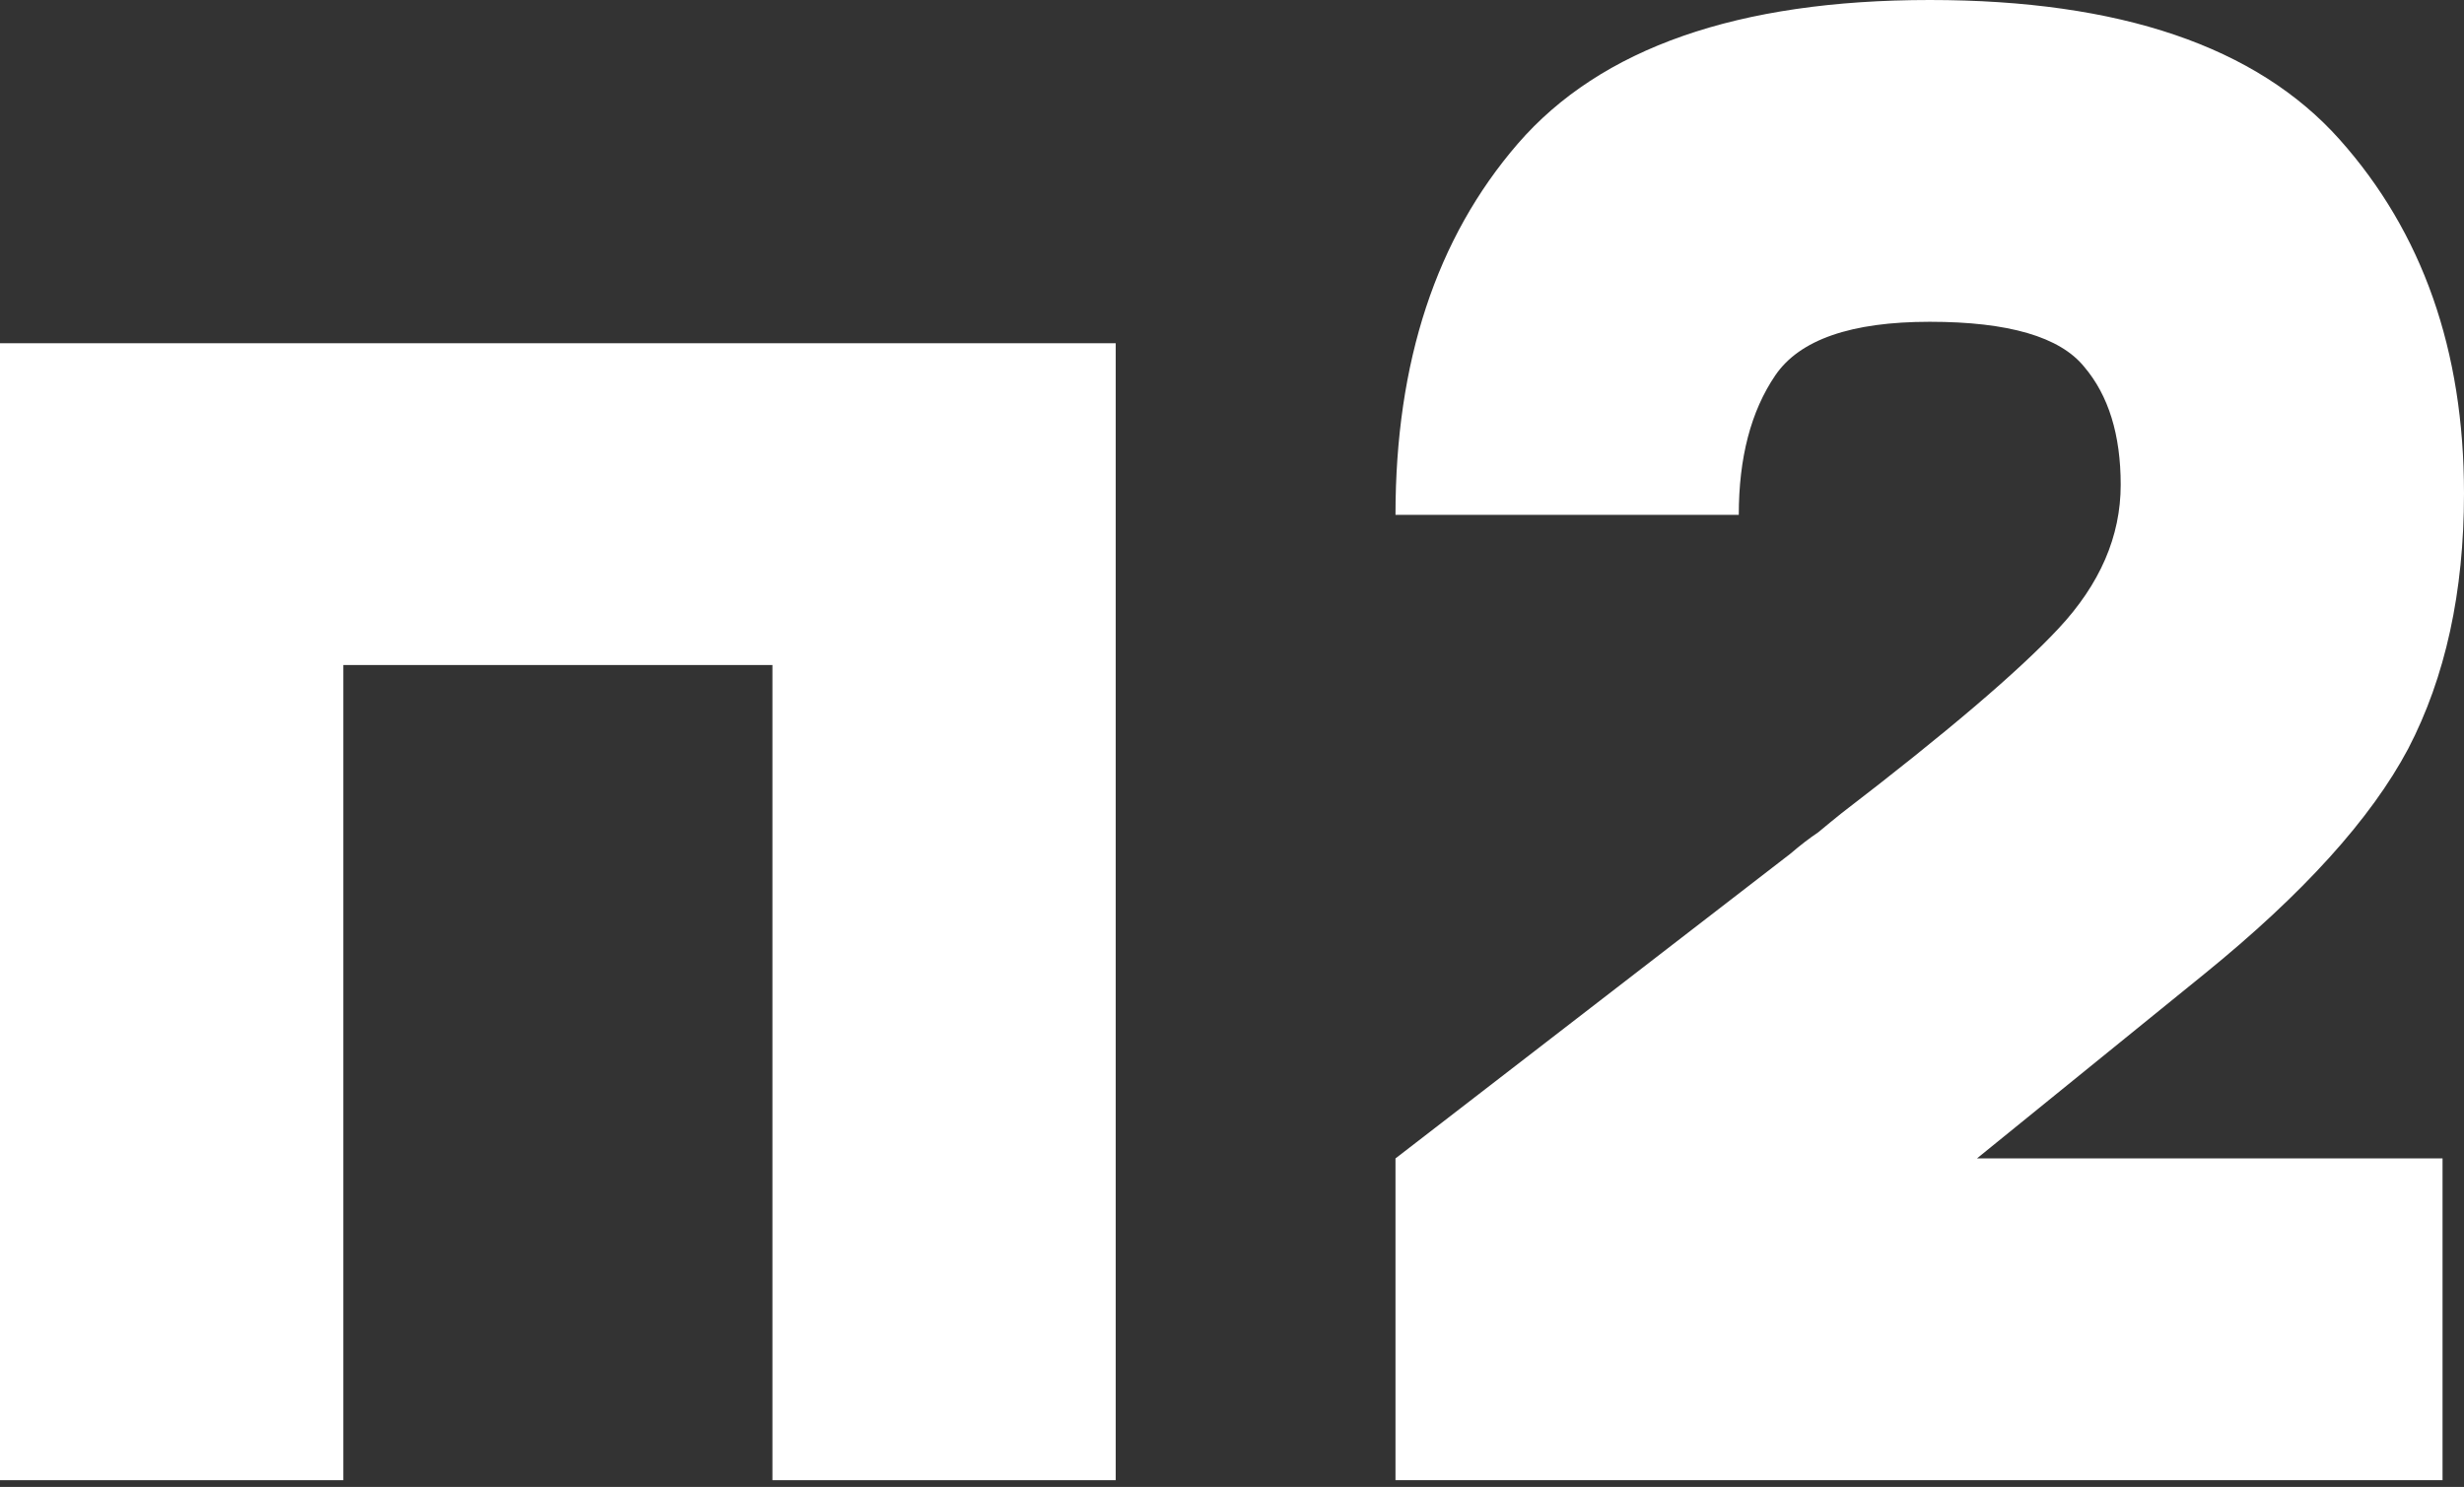
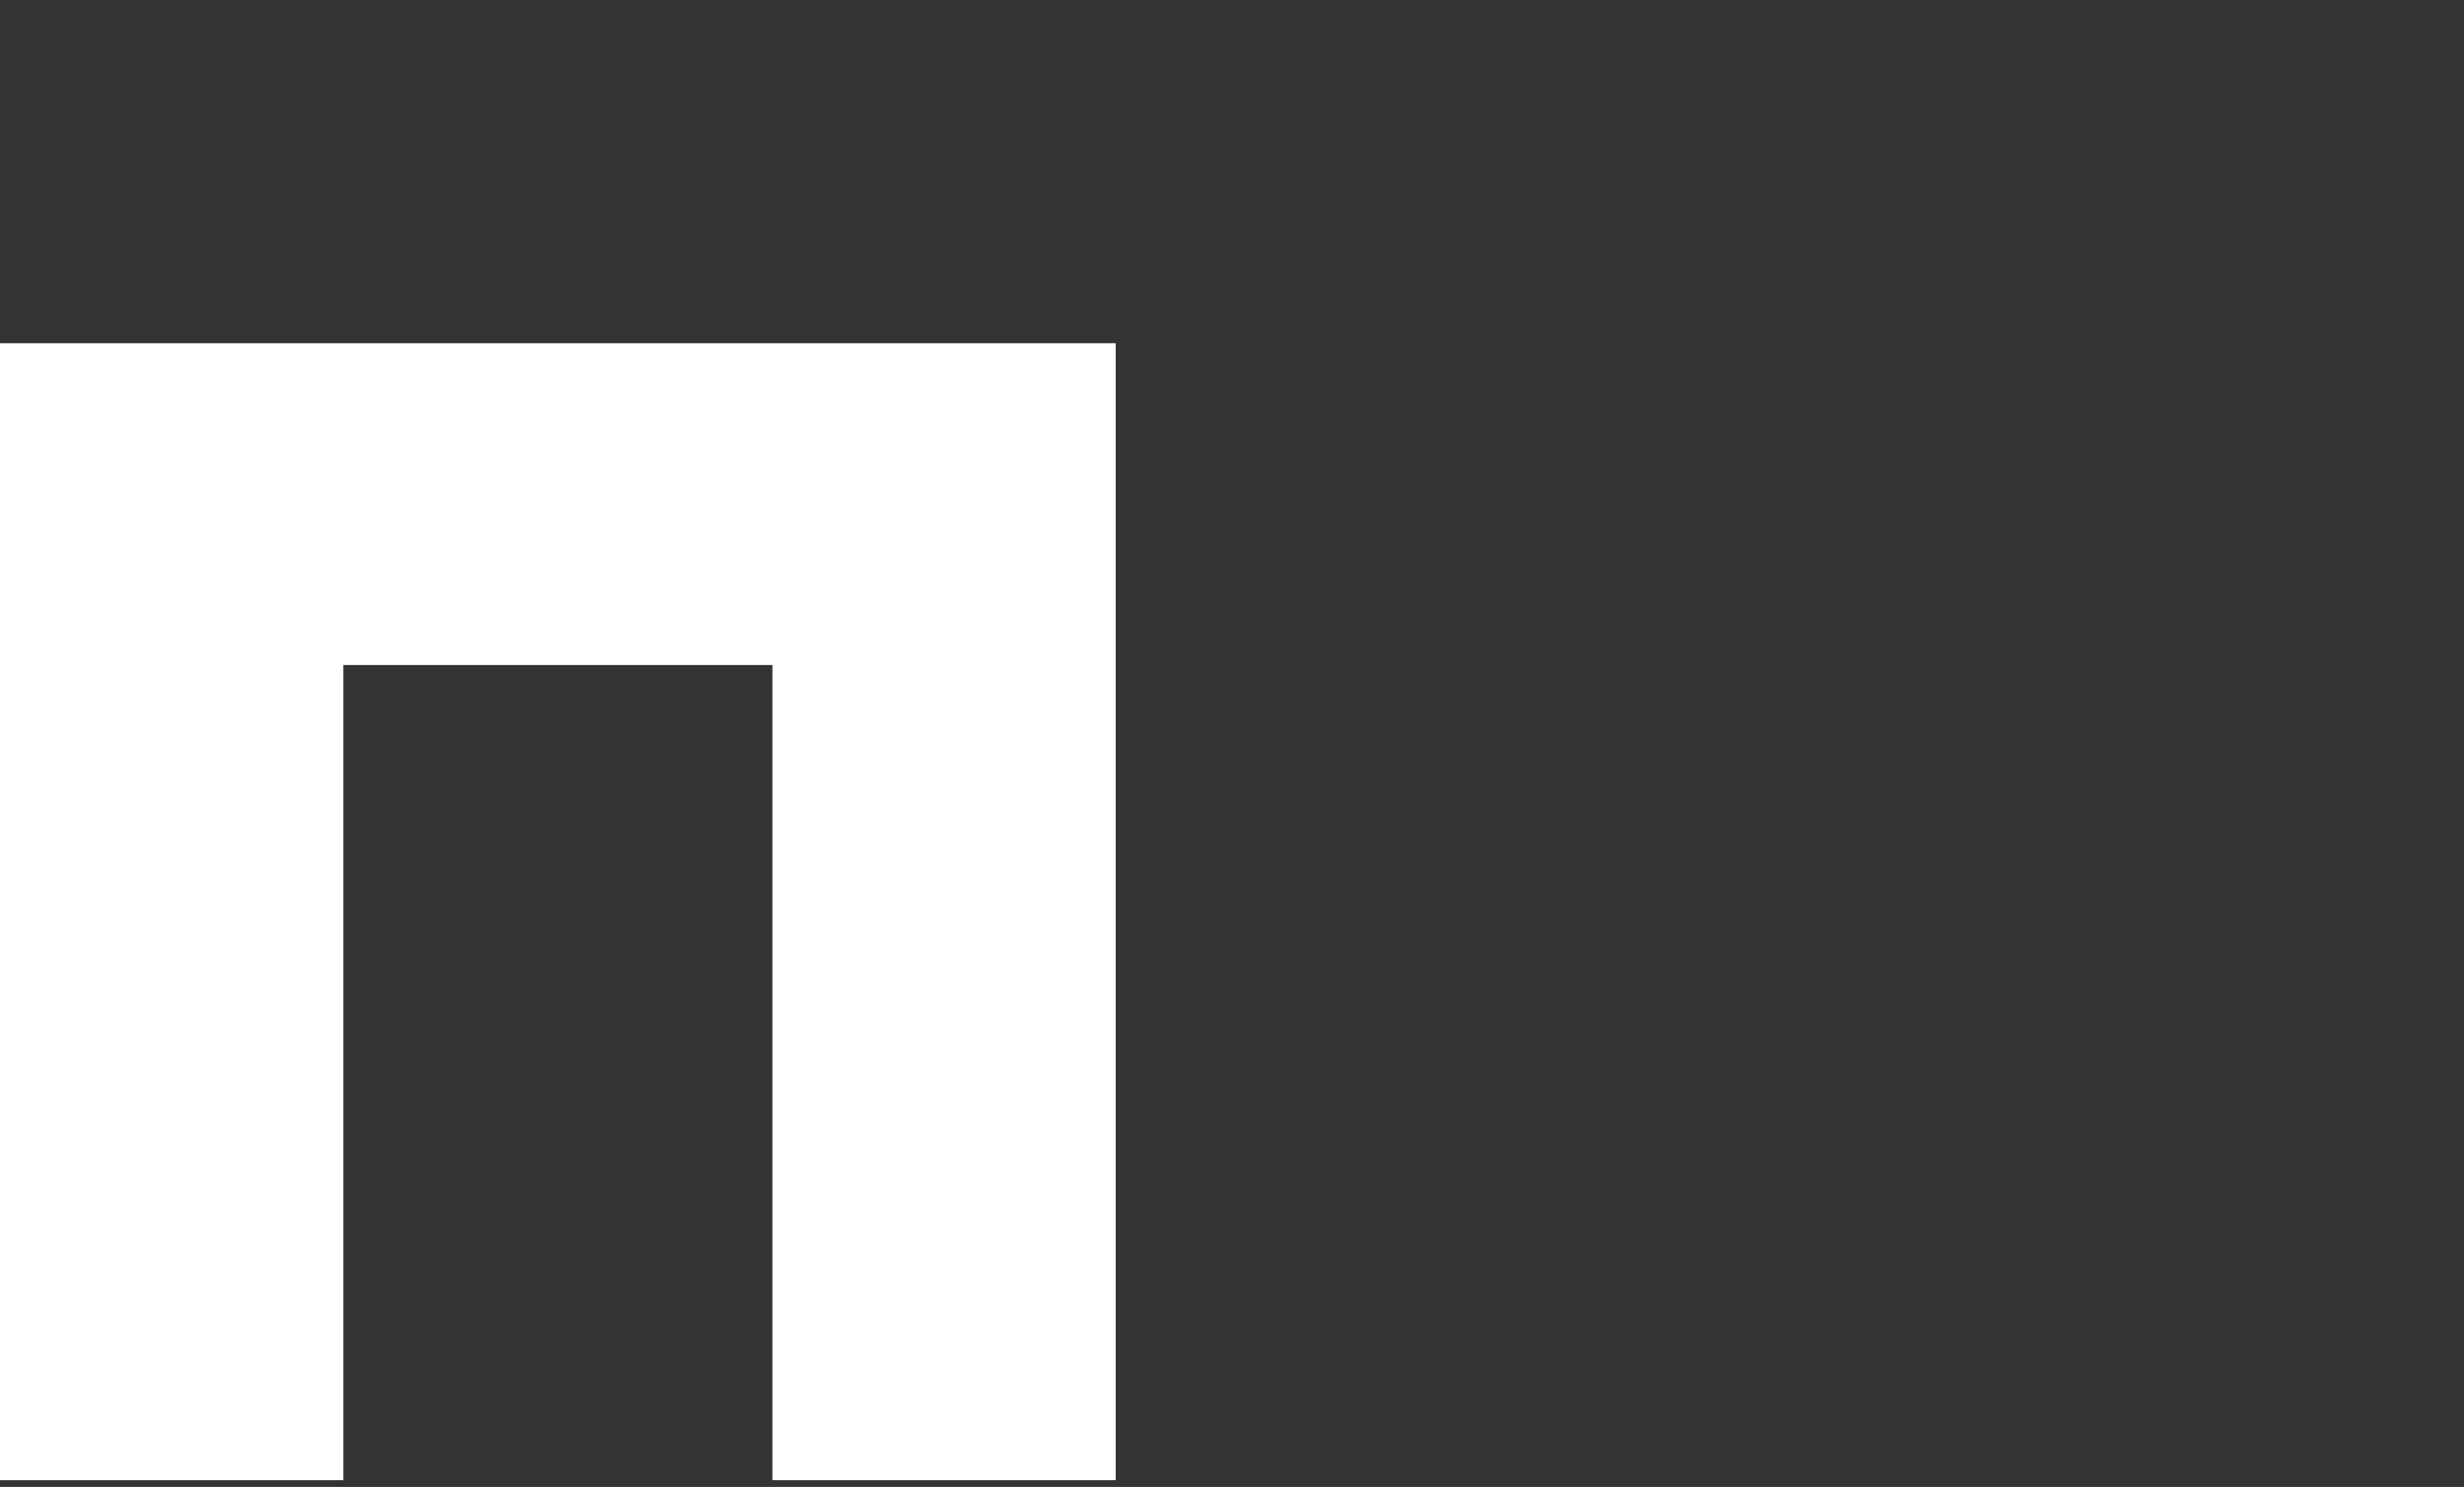
<svg xmlns="http://www.w3.org/2000/svg" width="280" height="169" viewBox="0 0 280 169" fill="none">
  <rect x="0" y="0" width="280" height="169" fill="#333333" stroke="none" />
-   <path d="M277.562 131.663V168.235H158.578V131.663L203.441 97.04C204.579 96.065 205.635 95.252 206.61 94.602C207.586 93.789 208.48 93.058 209.292 92.408C221.158 83.305 229.367 76.316 233.918 71.439C238.632 66.4 240.989 60.955 240.989 55.103C240.989 49.414 239.607 44.944 236.844 41.693C234.081 38.28 228.229 36.573 219.289 36.573C210.349 36.573 204.497 38.605 201.734 42.668C198.971 46.732 197.589 52.015 197.589 58.517H158.578C158.578 41.124 163.21 27.064 172.476 16.336C181.903 5.445 197.508 0 219.289 0C240.908 0 256.431 5.283 265.859 15.848C275.286 26.414 280 39.824 280 56.078C280 67.294 277.887 76.966 273.661 85.093C269.435 93.058 261.714 101.591 250.498 110.694L224.653 131.663H277.562Z" fill="white" />
-   <path d="M87.775 75.584H39.011V168.235H0V39.011H126.786V168.235H87.775V75.584Z" fill="white" />
+   <path d="M87.775 75.584H39.011V168.235H0V39.011H126.786V168.235H87.775Z" fill="white" />
</svg>